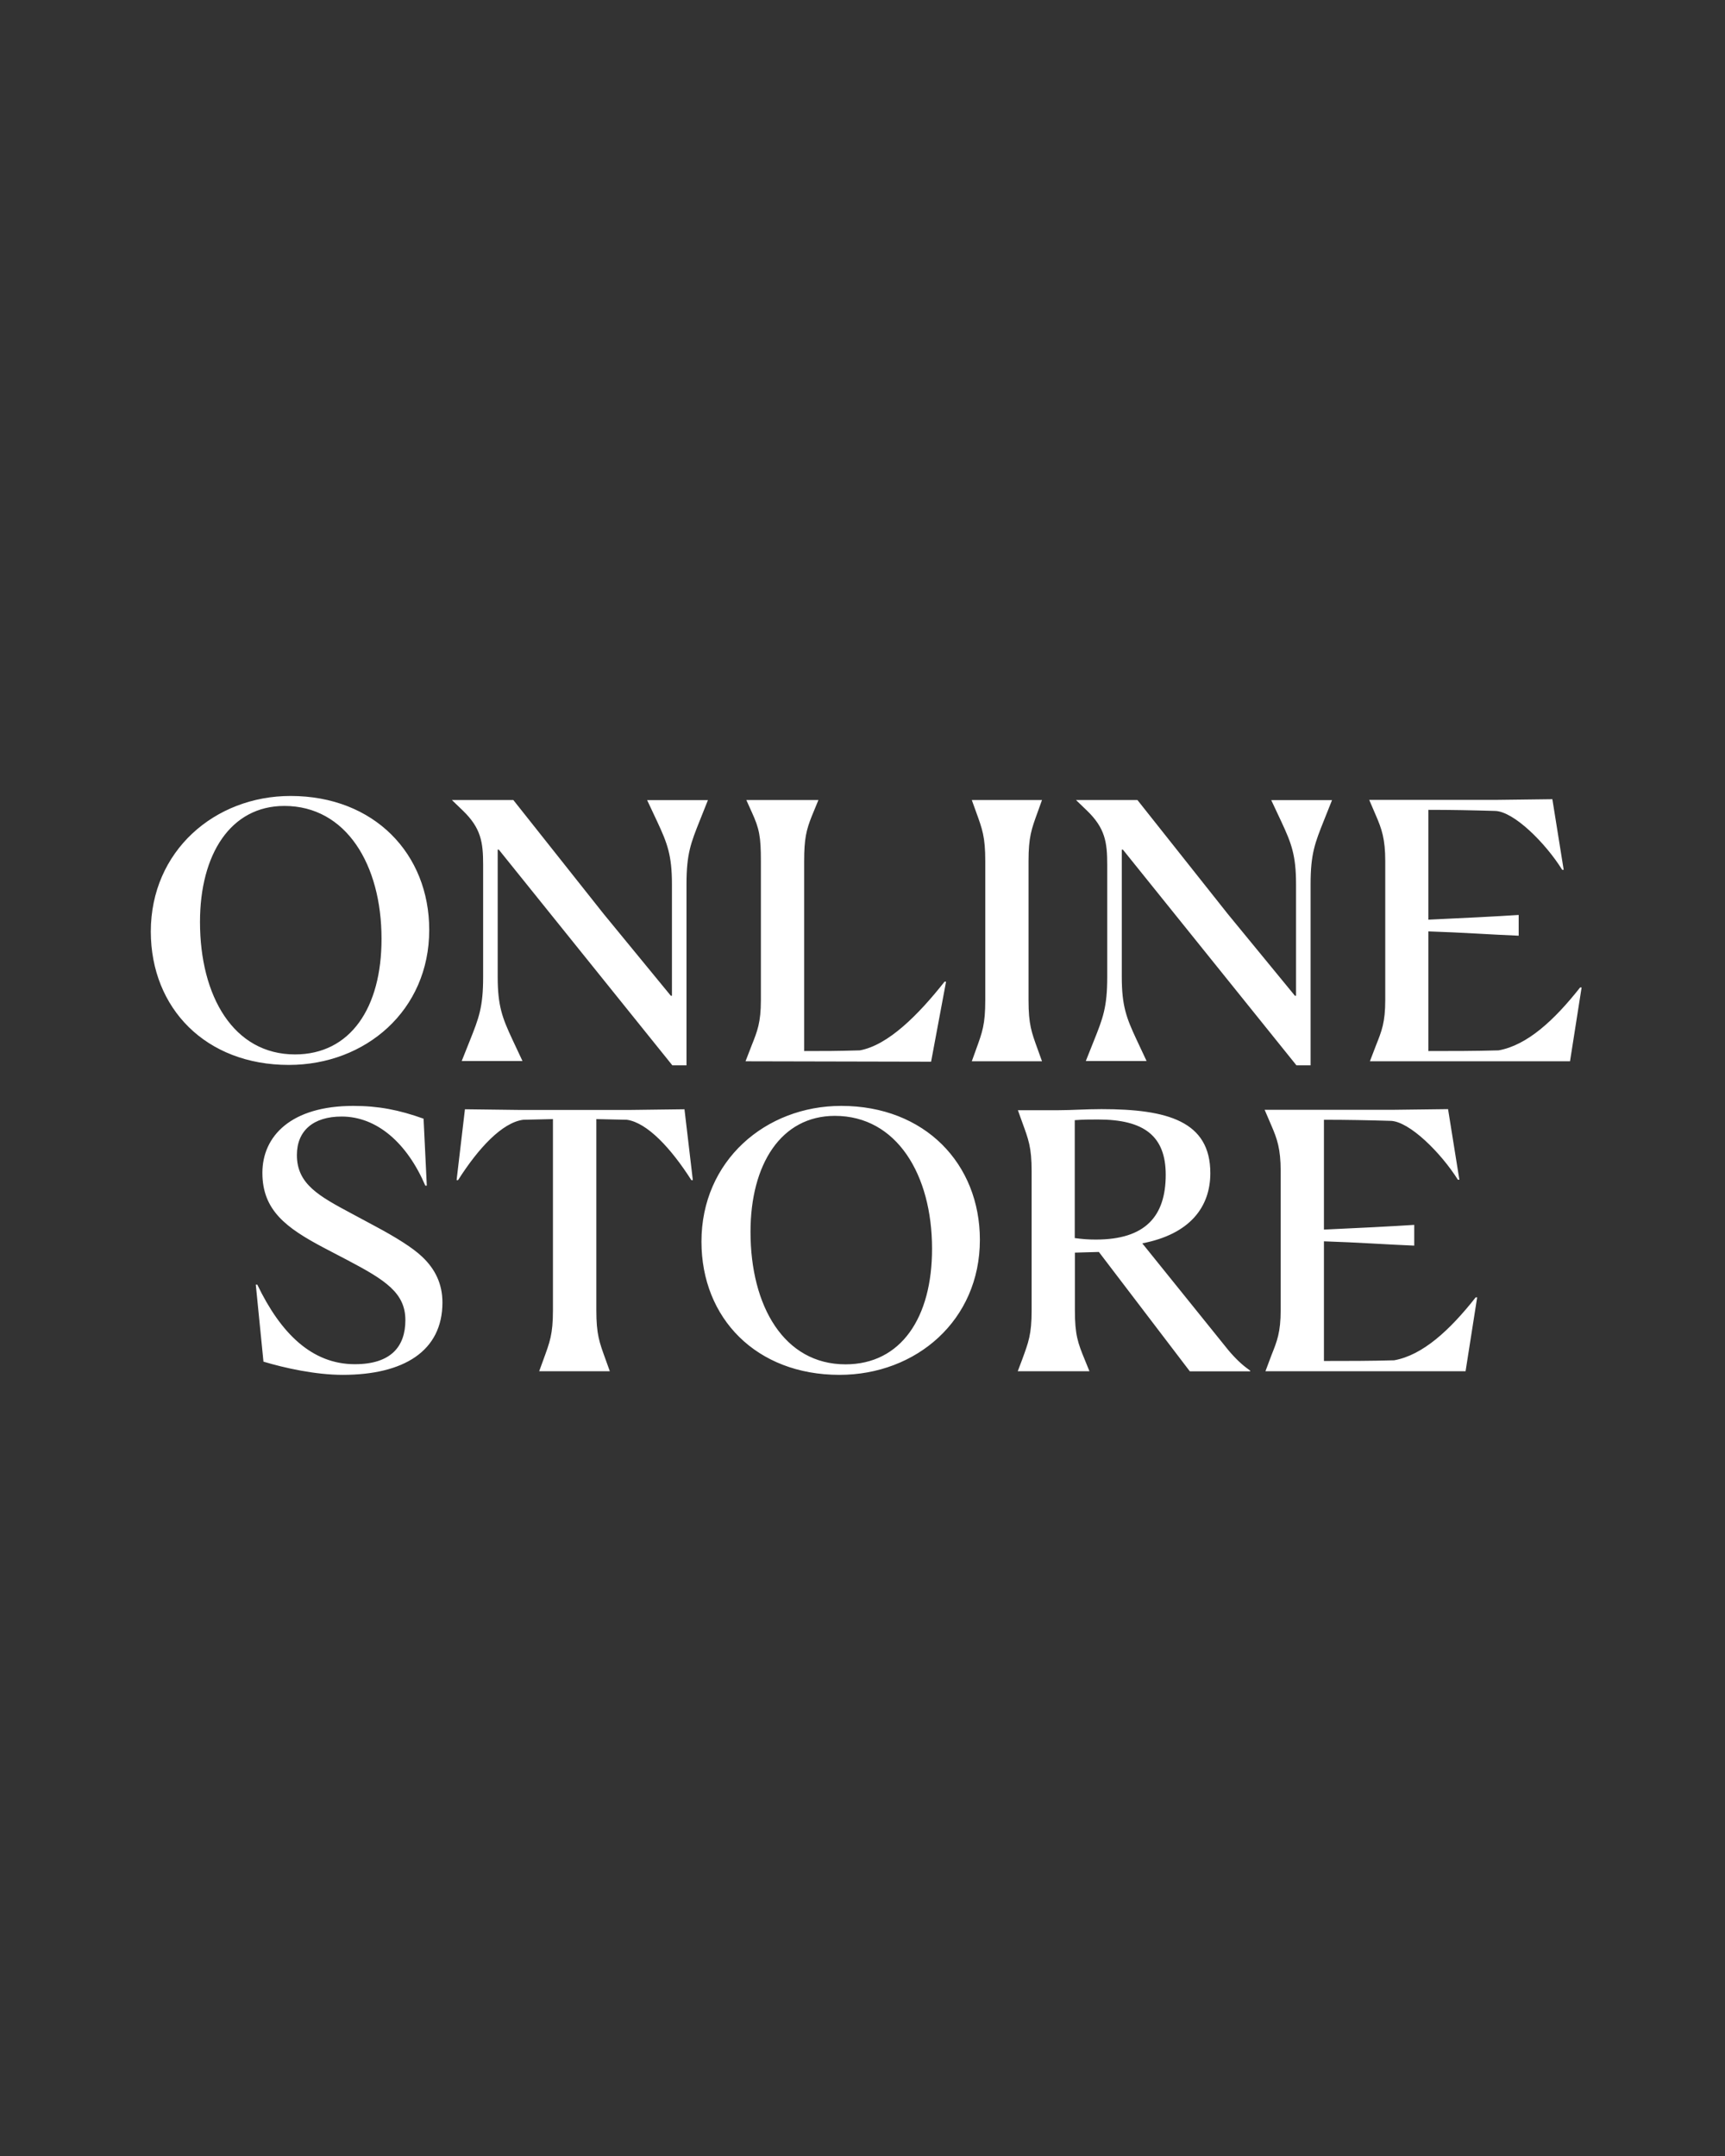
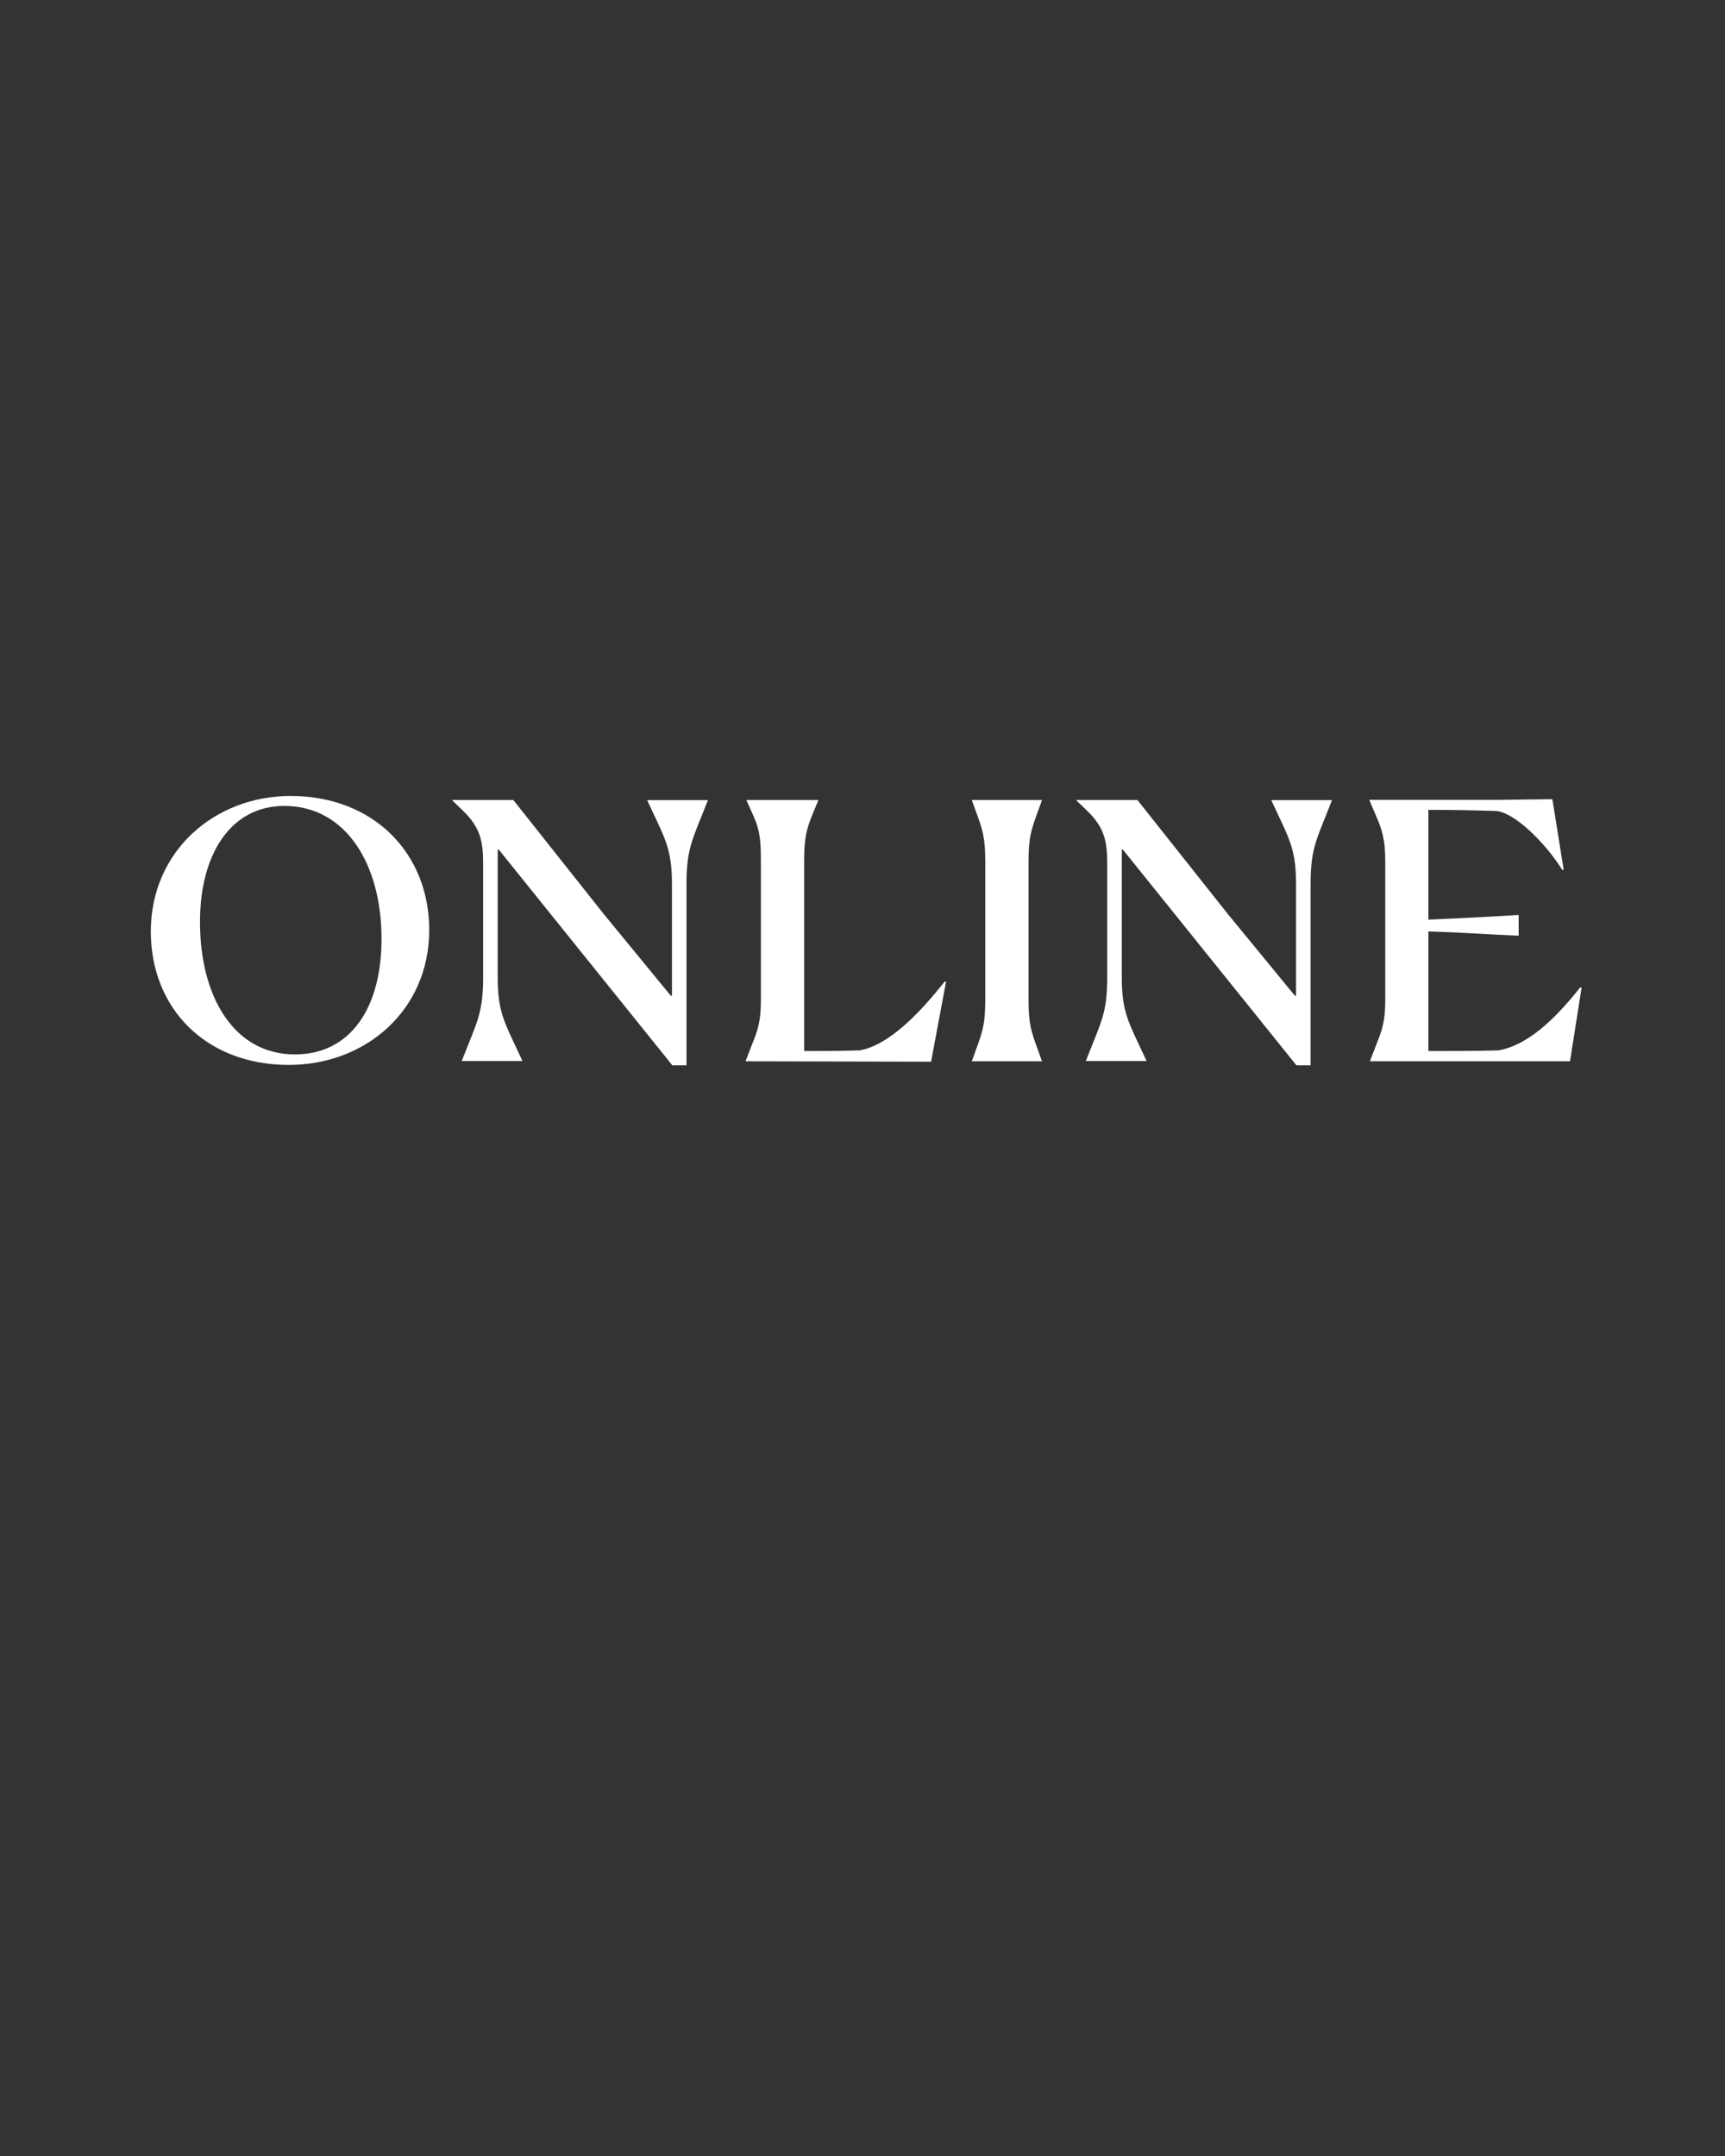
<svg xmlns="http://www.w3.org/2000/svg" enable-background="new 0 0 1280 1600" version="1.1" viewBox="0 0 1280 1600" xml:space="preserve">
  <rect x="0" y="0" width="1280" height="1600" fill="#333333" stroke="none" />
  <style type="text/css">
	.st0{fill:#FFFFFF;}
</style>
-   <path class="st0" d="m939 1017.6h148.5l8.6-54.8h-1.1c-19.4 24.6-39.4 42.9-60.5 46.7-18.4 0.5-33.8 0.5-52.1 0.5v-88.8c25.1 0.8 47 2.4 67 3.2v-15.4c-17 1.1-42.4 2.4-67 3.5v-81.5c17.3 0 32.1 0.3 49.4 0.8 14 0.3 37.5 23.8 50 43.7h1.1l-8.4-52.4-40.5 0.5h-95.6l5.1 11.9c4.1 9.5 6.8 17 6.8 33.5v103.1c0 16.7-2.7 23.2-6.8 33.5l-4.5 12zm-125.8-97.7c-5.9 0-9.5-0.3-15.7-1.1v-87.5c6.5-0.5 10-0.5 17.3-0.5 34.3 0 50.2 12.4 50.2 41 0 31-15.3 48.1-51.8 48.1m-58 97.7h53.2l-3.5-8.6c-5.1-12.4-7.3-18.4-7.3-36.7v-42.7l17.8-0.5 67.5 88.6h44.8v-0.5l-3.2-2.4c-4.6-3.5-10-8.9-15.1-15.4l-61.8-76.7c35.4-6.8 50.5-27 50.5-52.1 0-38.6-31.9-47.5-80.7-47.5-12.2 0-22.1 0.8-32.1 0.8h-30l3.2 8.9c4.6 12.7 7 18.4 7 36.5v103.1c0 18.1-2.4 23.8-7 36.5l-3.3 8.7zm-127.8-5.1c-45.6 0-70.5-43.2-70.5-98.3 0-50.2 22.7-86.1 62.6-86.1 45.9 0 72.1 43.7 72.1 98.5 0.1 51.3-23.1 85.9-64.2 85.9m-4.5 7.8c57 0 104.2-40.5 104.2-100.2 0-56.4-40.8-99.4-102.9-99.4-56.2 0-103.7 40.8-103.7 100.7 0 57 40.8 98.9 102.4 98.9m-222.8-2.7h52.4l-3.2-8.9c-4.6-12.7-6.8-18.4-6.8-36.5v-141.7l22.7 0.5c15.1 2.2 32.7 21.1 47.8 44.8h1.1l-6.2-52.6-40 0.5h-82.9l-40-0.5-6.2 52.6h1.1c15.1-23.8 32.7-42.7 48.3-44.8l22.1-0.5v141.8c0 18.1-2.4 23.8-7 36.5l-3.2 8.8zm-145.8 2.7c45.1 0 74-17.5 74-53.7 0-13.8-5.4-24.8-14.9-33.8-7-6.8-20.2-14.9-34.8-22.7l-17.5-9.4c-24.3-13-40.8-21.9-40.8-43.5 0-18.1 12.2-28.6 33.2-28.6 26.2 0 48.6 19.7 62.1 51.3h1.1l-2.4-49.7c-18.1-6.5-33.5-9.5-52.1-9.5-46.2 0-67.5 22.4-67.5 49.7 0 27.8 17.6 40.8 45.6 55.6l17.6 9.2c28.1 14.8 42.9 24.3 42.9 44.5 0 19.4-10.5 32.7-37.5 32.7-31.9 0-55.1-23-72.4-59.1h-1.1l5.7 57.2c15.6 4.7 38.6 9.8 58.8 9.8" />
  <path class="st0" d="m1016.5 787.6h148.5l8.6-54.8h-1.1c-19.4 24.6-39.4 42.9-60.5 46.7-18.4 0.5-33.8 0.5-52.1 0.5v-88.8c25.1 0.8 47 2.4 67 3.2v-15.4c-17 1.1-42.4 2.4-67 3.5v-81.5c17.3 0 32.1 0.3 49.4 0.8 14 0.3 37.5 23.8 49.9 43.7h1.1l-8.4-52.4-40.5 0.5h-95.4l5.1 11.9c4.1 9.5 6.8 17 6.8 33.5v103.1c0 16.7-2.7 23.2-6.8 33.5l-4.6 12zm-54.5 3h10.5v-134.5c0-22.4 3.2-30.5 10-47.5l5.9-14.8h-45.1l7.6 16.2c7.3 15.7 10.8 24.6 10.8 46.2v82.8h-0.8l-49.9-60.8-67-84.5h-45.6l8.1 7.8c13.5 13 15.1 23.5 15.1 40.2v83.4c0 22.4-3.2 30.5-10 47.5l-5.9 14.8h45.1l-7.6-16.2c-7.3-15.7-10.8-24.6-10.8-46.2v-94.5h0.8l128.8 160.1zm-240.9-3h52.1l-3.2-8.9c-4.6-12.7-6.8-18.4-6.8-36.5v-103.1c0-18.1 2.2-23.8 6.8-36.5l3.2-8.9h-52.1l3.2 8.9c4.6 12.7 6.8 18.4 6.8 36.5v103.1c0 18.1-2.2 23.8-6.8 36.5l-3.2 8.9zm-30.2 0.3 11.1-59.4h-1.1c-19.4 24.6-41.9 47.2-62.9 51-18.1 0.5-25.1 0.5-41.3 0.5v-140.9c0-16.7 1.6-23.2 5.7-33.5l4.9-11.9h-53.5l4 8.9c5.7 12.4 6.8 18.4 6.8 36.5v103.1c0 16.7-2.7 23.2-6.8 33.5l-4.6 11.9 137.7 0.3zm-192 2.7h10.5v-134.5c0-22.4 3.2-30.5 10-47.5l5.9-14.8h-45.1l7.6 16.2c7.3 15.7 10.8 24.6 10.8 46.2v82.8h-0.8l-49.9-60.8-67-84.5h-45.6l8.1 7.8c13.5 13 15.1 23.5 15.1 40.2v83.4c0 22.4-3.2 30.5-10 47.5l-5.9 14.8h45.1l-7.6-16.2c-7.3-15.7-10.8-24.6-10.8-46.2v-94.5h0.8l128.8 160.1zm-280-8.1c-45.6 0-70.5-43.2-70.5-98.3 0-50.2 22.7-86.1 62.6-86.1 45.9 0 72.1 43.7 72.1 98.5 0.1 51.3-23.1 85.9-64.2 85.9m-4.6 7.8c57 0 104.2-40.5 104.2-100.2 0-56.4-40.8-99.4-102.9-99.4-56.2 0-103.7 40.8-103.7 100.7 0.1 57 40.9 98.9 102.4 98.9" />
</svg>